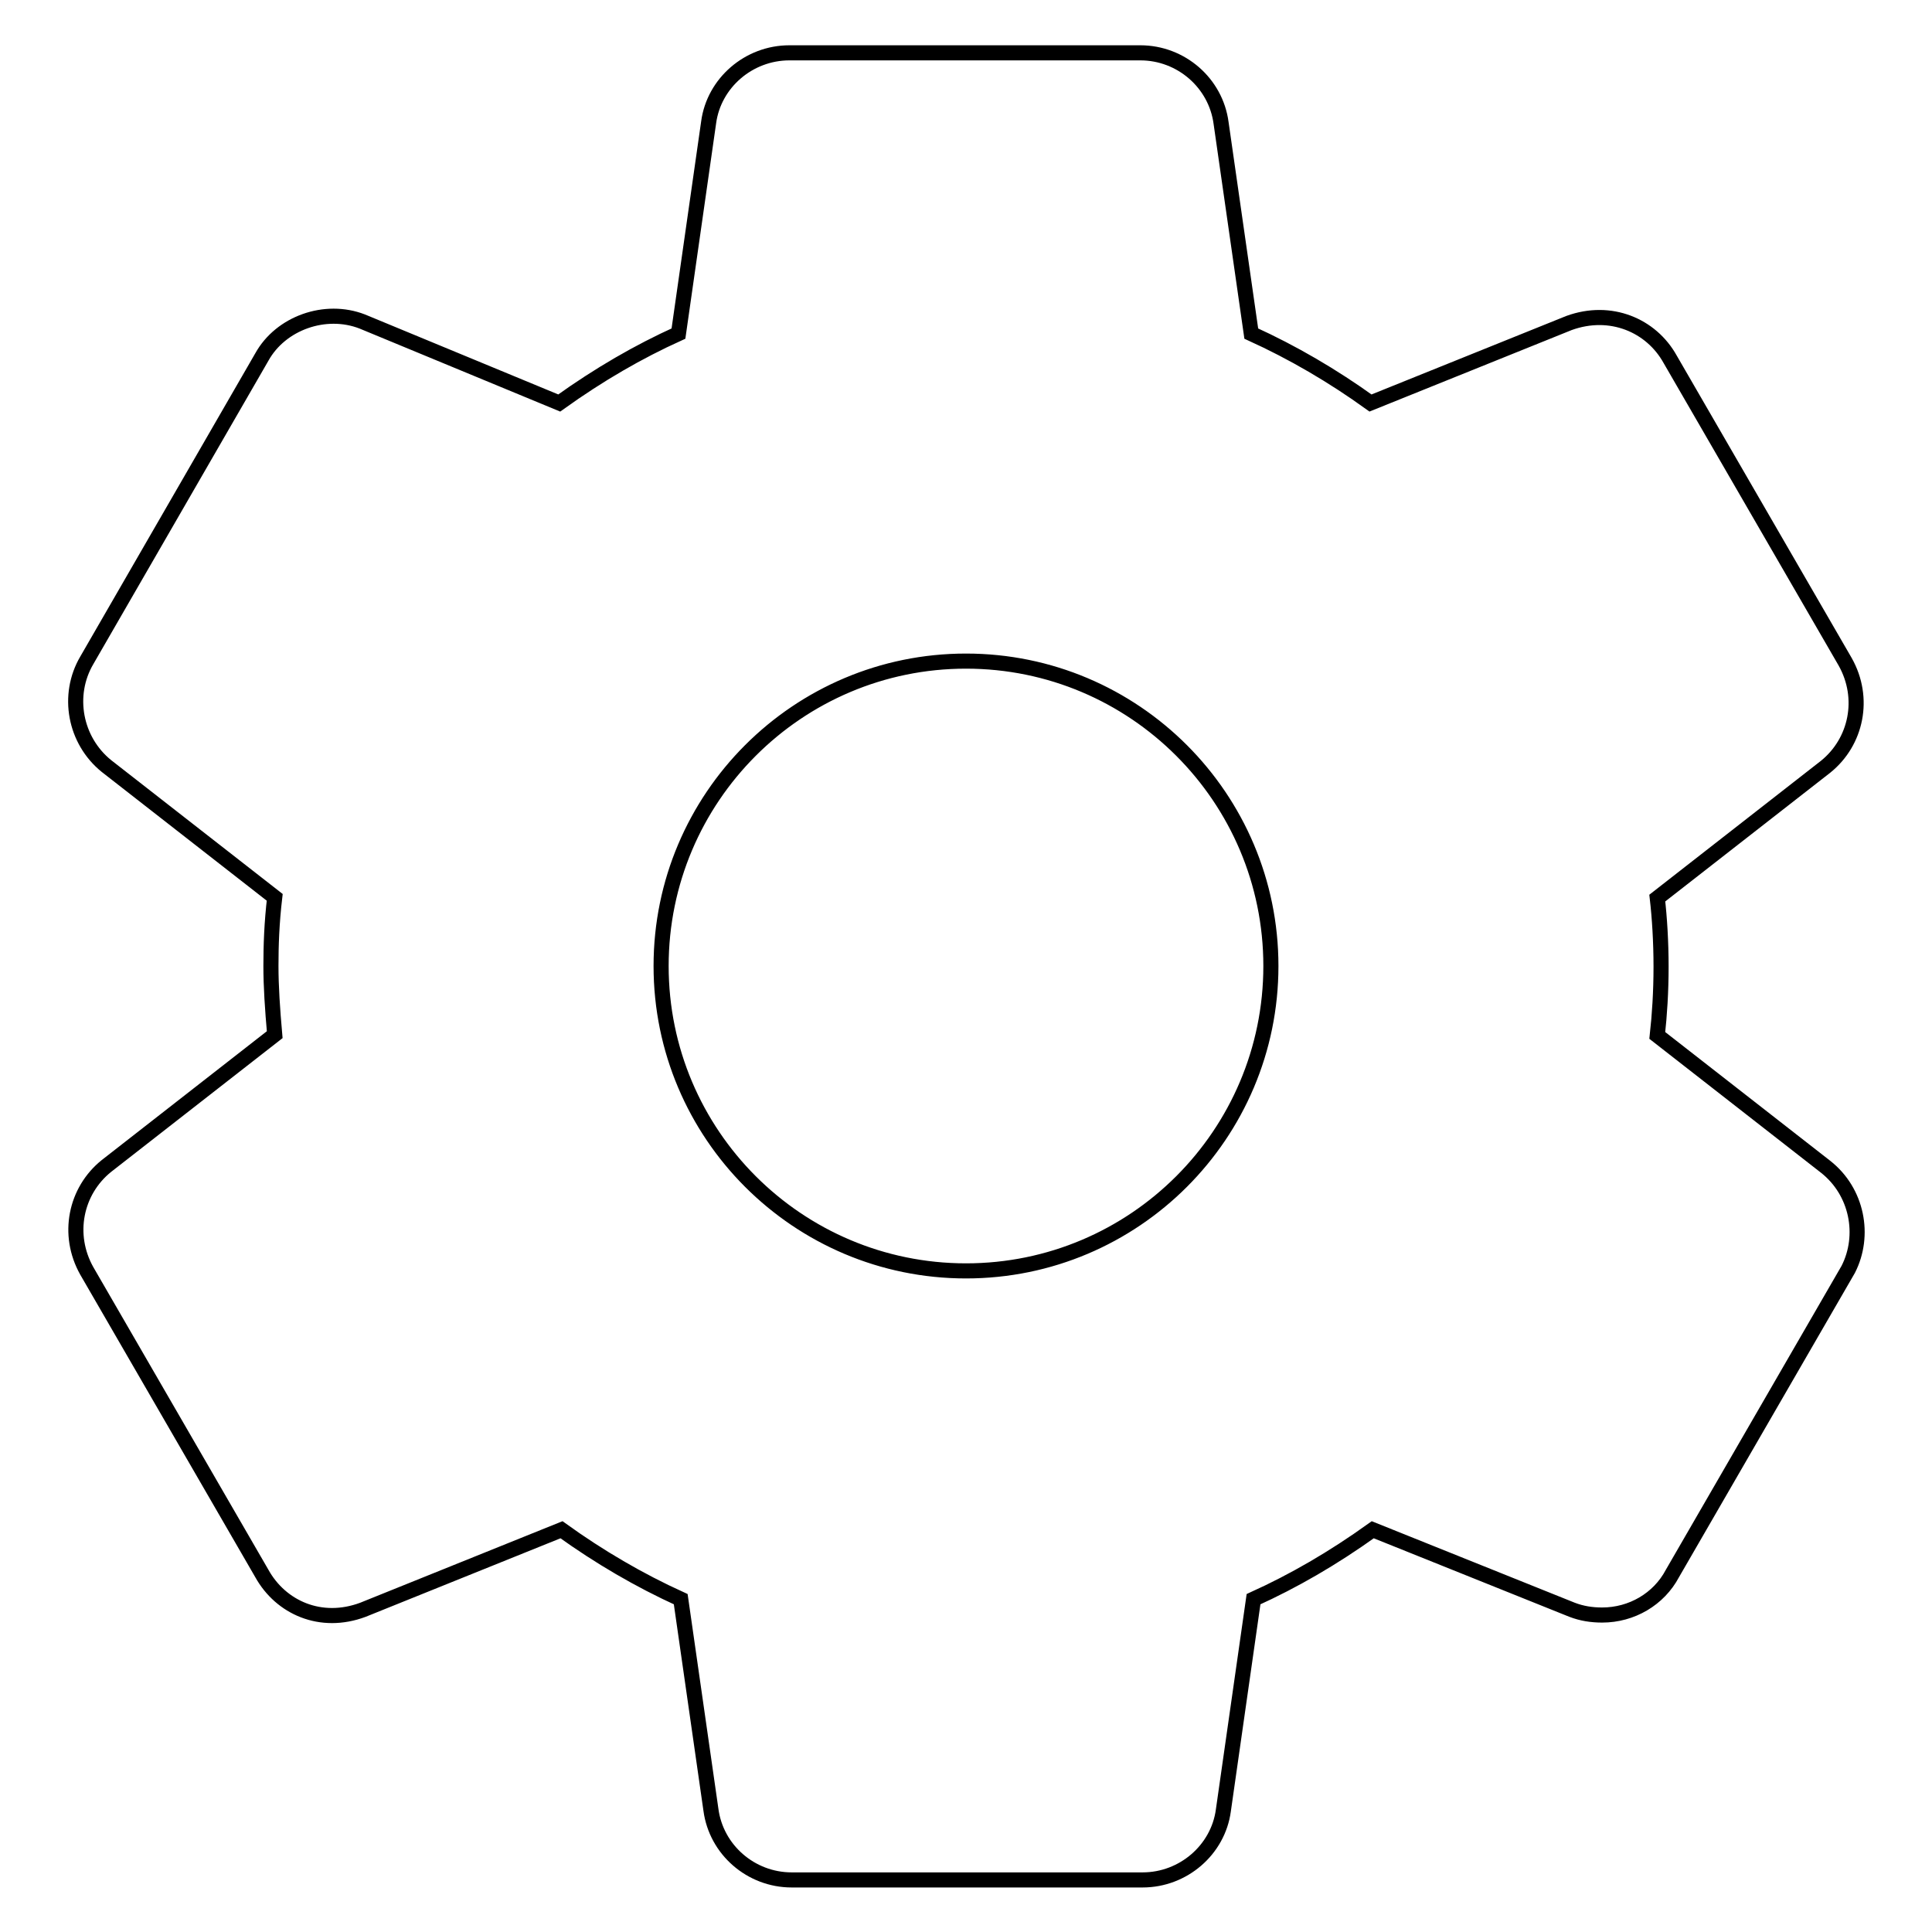
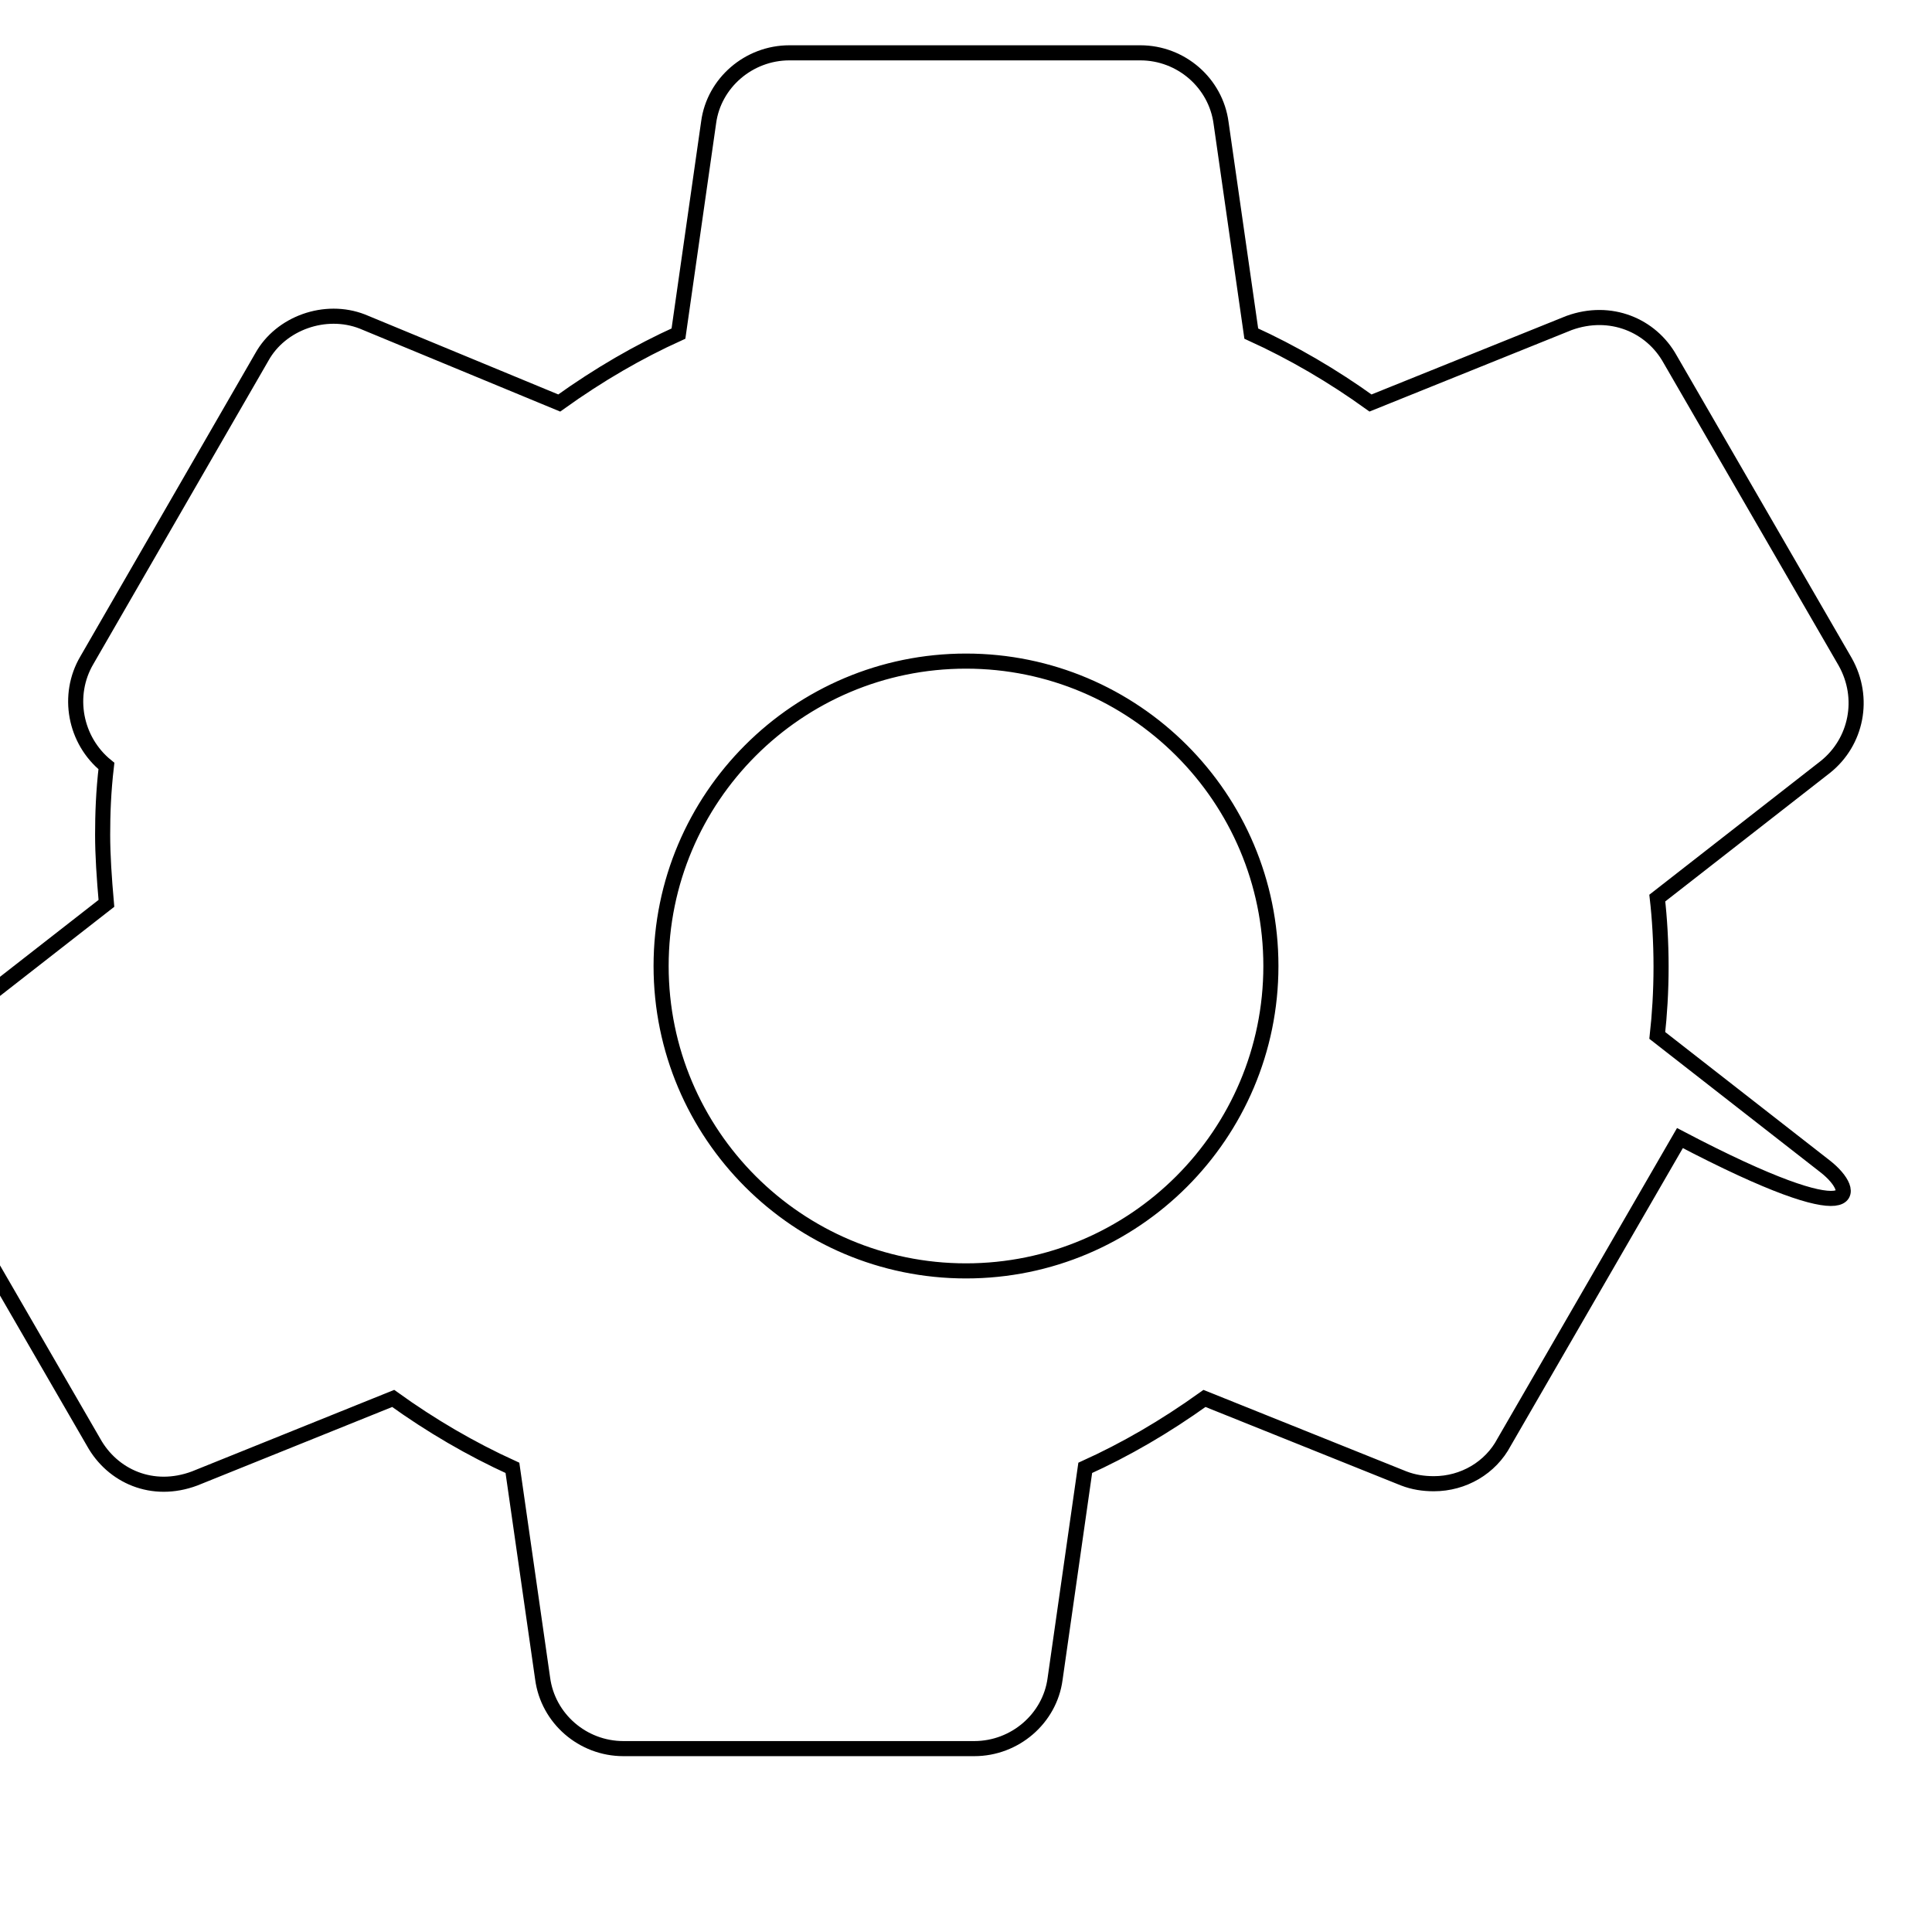
<svg xmlns="http://www.w3.org/2000/svg" version="1.1" x="0px" y="0px" viewBox="0 0 256 256" enable-background="new 0 0 256 256" xml:space="preserve">
  <g>
-     <path stroke-width="2" fill-opacity="0" stroke="#000000" d="M241.9,154.6l-22.3-17.4c0.3-2.7,0.5-5.8,0.5-9.1s-0.2-6.5-0.5-9.1l22.3-17.4c4.1-3.3,5.3-9.1,2.6-13.9 l-23.2-40.1c-2.5-4.5-7.9-6.8-13.4-4.8l-26.3,10.6c-5-3.6-10.3-6.7-15.8-9.2l-4-27.9c-0.7-5.3-5.3-9.3-10.7-9.3h-46.5 c-5.4,0-10,4-10.7,9.2l-4,28c-5.3,2.4-10.5,5.4-15.8,9.2L48,42.6c-4.9-1.9-10.8,0.2-13.3,4.7L11.5,87.5c-2.7,4.6-1.6,10.6,2.6,14 l22.3,17.4c-0.4,3.4-0.5,6.4-0.5,9.1s0.2,5.7,0.5,9.1l-22.3,17.4c-4.1,3.3-5.3,9.1-2.6,13.9l23.2,40.1c2.5,4.5,7.8,6.9,13.4,4.8 l26.3-10.6c5,3.6,10.3,6.7,15.8,9.2l4,27.9c0.7,5.3,5.3,9.3,10.7,9.3h46.5c5.4,0,10-4,10.7-9.2l4-28c5.3-2.4,10.5-5.4,15.8-9.2 l26.4,10.6c1.3,0.5,2.6,0.7,4,0.7c3.9,0,7.5-2.1,9.3-5.5l23.3-40.3C247.2,163.7,246.1,157.9,241.9,154.6L241.9,154.6z M128,168.4 c-22.3,0-40.4-18.1-40.4-40.4c0-22.3,18.1-40.4,40.4-40.4c22.3,0,40.4,18.1,40.4,40.4C168.4,150.3,150.3,168.4,128,168.4z" />
+     <path stroke-width="2" fill-opacity="0" stroke="#000000" d="M241.9,154.6l-22.3-17.4c0.3-2.7,0.5-5.8,0.5-9.1s-0.2-6.5-0.5-9.1l22.3-17.4c4.1-3.3,5.3-9.1,2.6-13.9 l-23.2-40.1c-2.5-4.5-7.9-6.8-13.4-4.8l-26.3,10.6c-5-3.6-10.3-6.7-15.8-9.2l-4-27.9c-0.7-5.3-5.3-9.3-10.7-9.3h-46.5 c-5.4,0-10,4-10.7,9.2l-4,28c-5.3,2.4-10.5,5.4-15.8,9.2L48,42.6c-4.9-1.9-10.8,0.2-13.3,4.7L11.5,87.5c-2.7,4.6-1.6,10.6,2.6,14 c-0.4,3.4-0.5,6.4-0.5,9.1s0.2,5.7,0.5,9.1l-22.3,17.4c-4.1,3.3-5.3,9.1-2.6,13.9l23.2,40.1c2.5,4.5,7.8,6.9,13.4,4.8 l26.3-10.6c5,3.6,10.3,6.7,15.8,9.2l4,27.9c0.7,5.3,5.3,9.3,10.7,9.3h46.5c5.4,0,10-4,10.7-9.2l4-28c5.3-2.4,10.5-5.4,15.8-9.2 l26.4,10.6c1.3,0.5,2.6,0.7,4,0.7c3.9,0,7.5-2.1,9.3-5.5l23.3-40.3C247.2,163.7,246.1,157.9,241.9,154.6L241.9,154.6z M128,168.4 c-22.3,0-40.4-18.1-40.4-40.4c0-22.3,18.1-40.4,40.4-40.4c22.3,0,40.4,18.1,40.4,40.4C168.4,150.3,150.3,168.4,128,168.4z" />
  </g>
</svg>